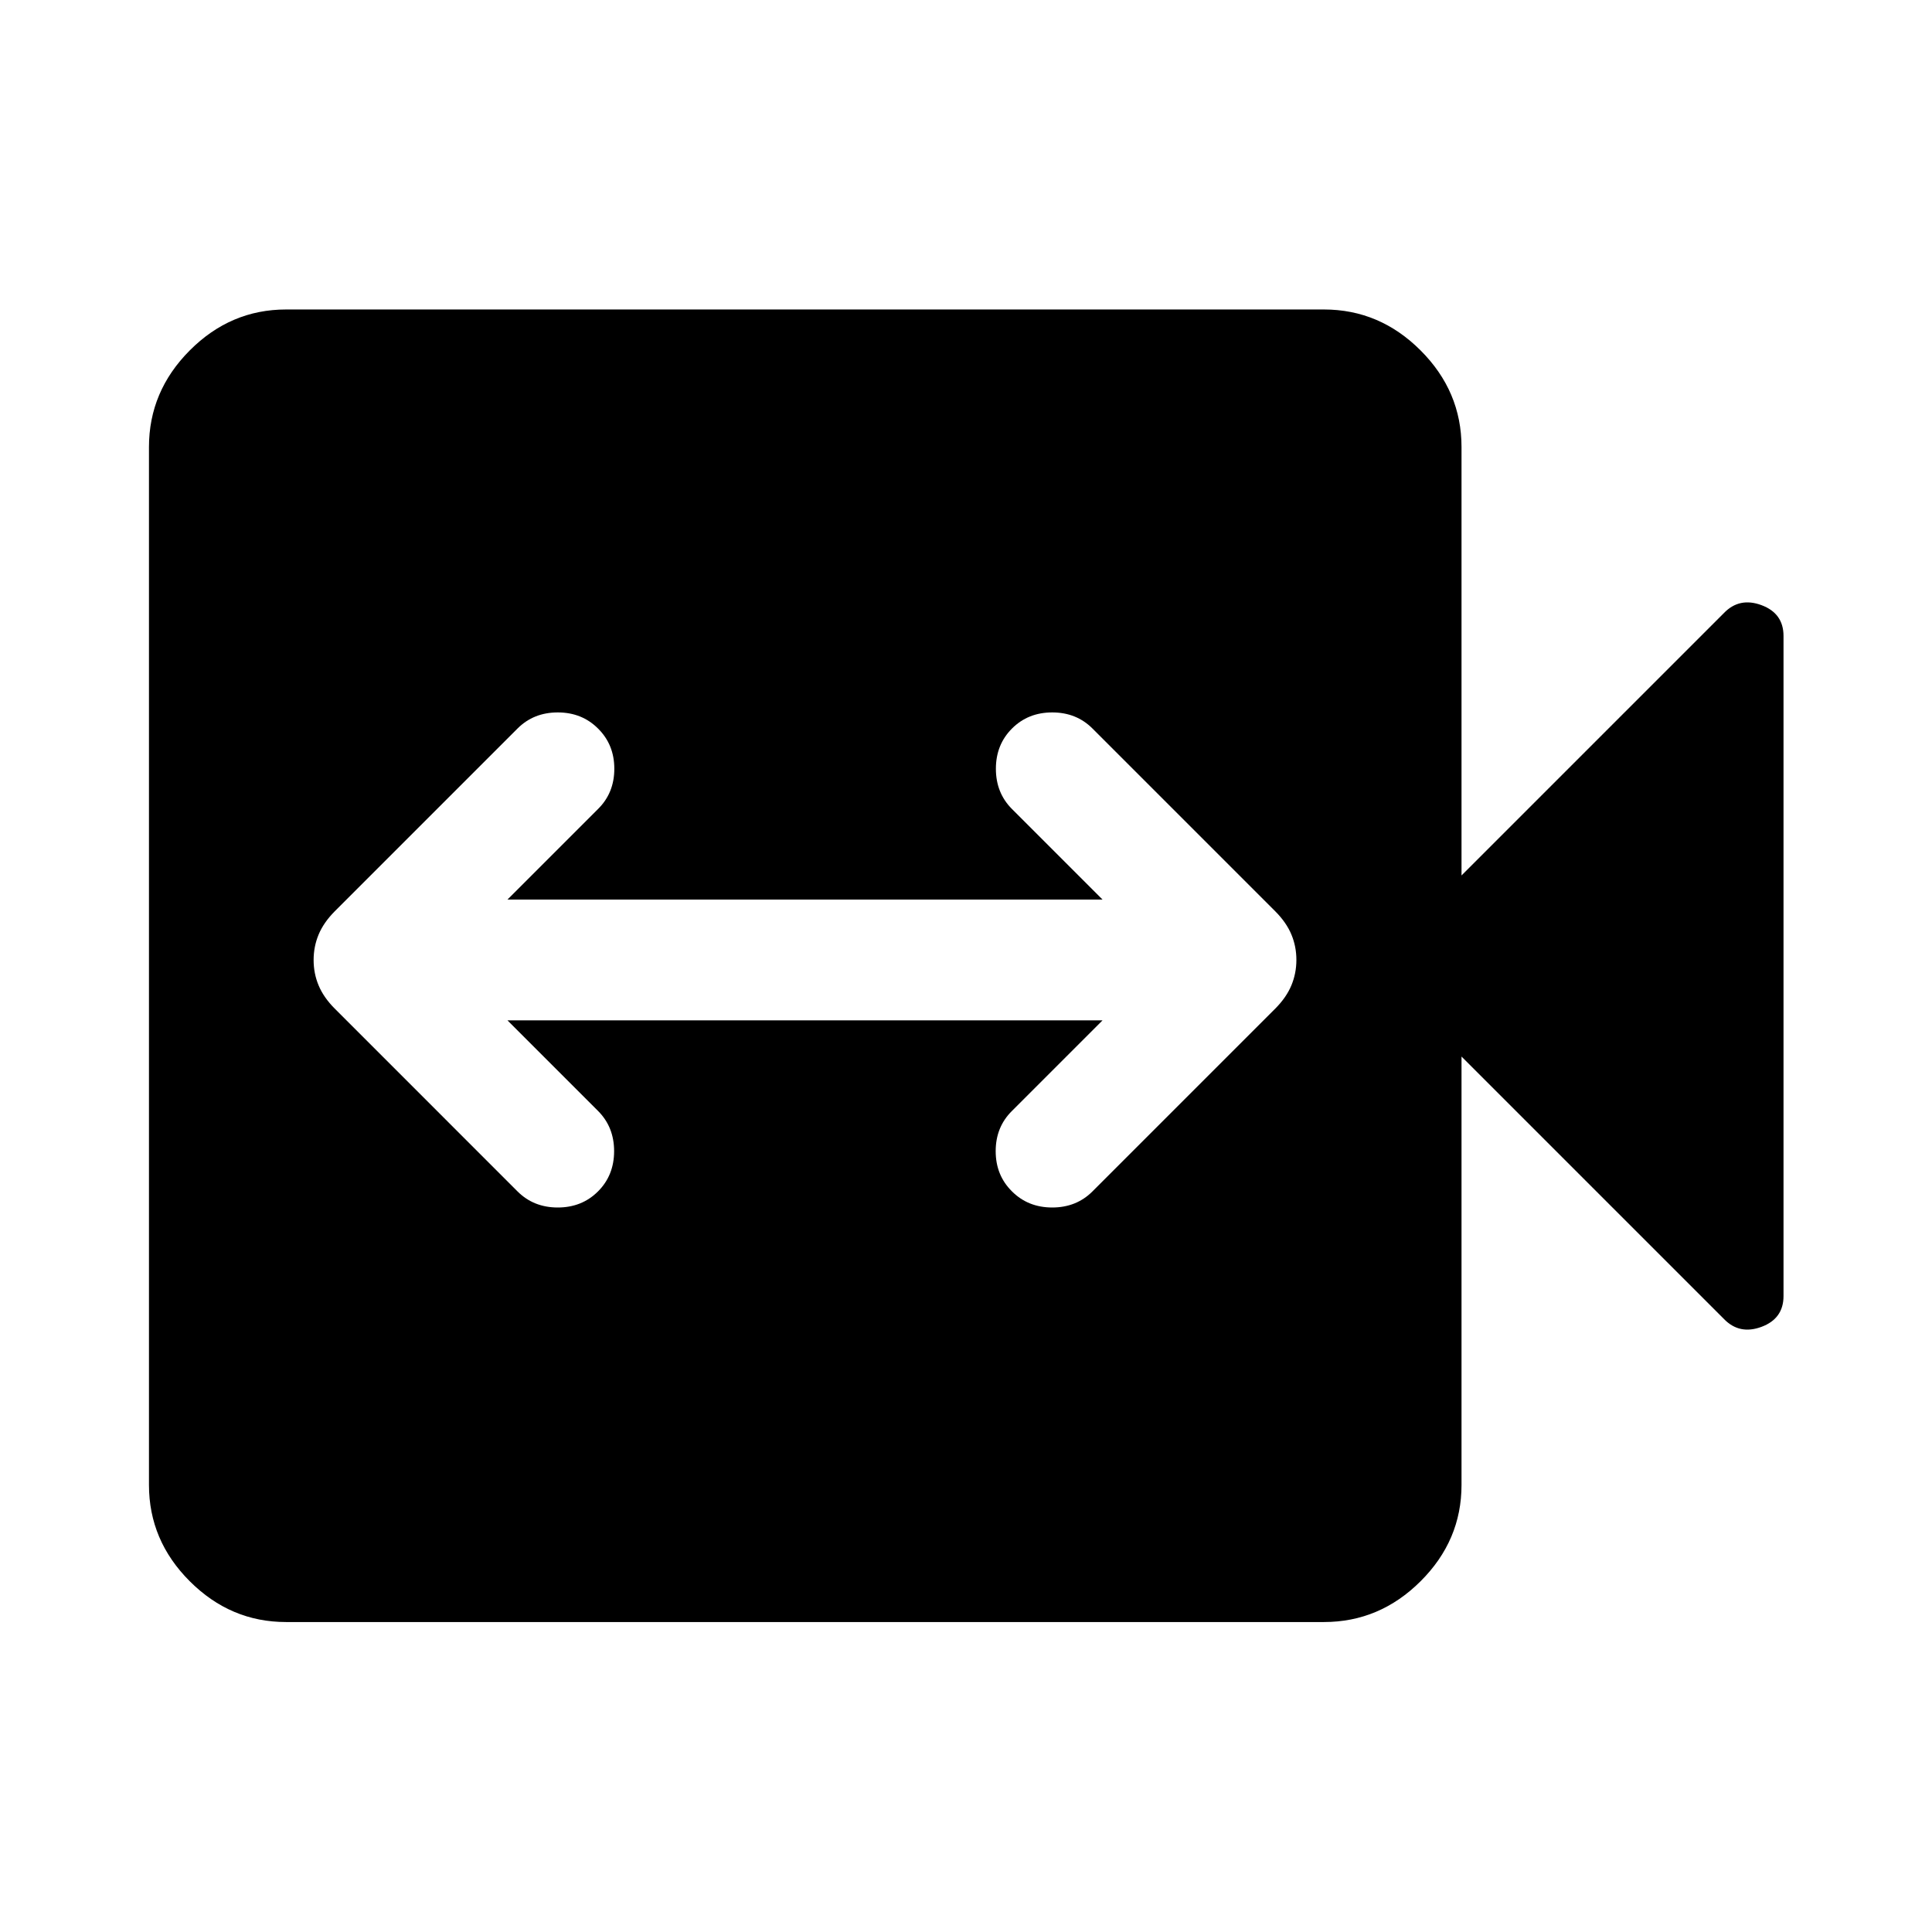
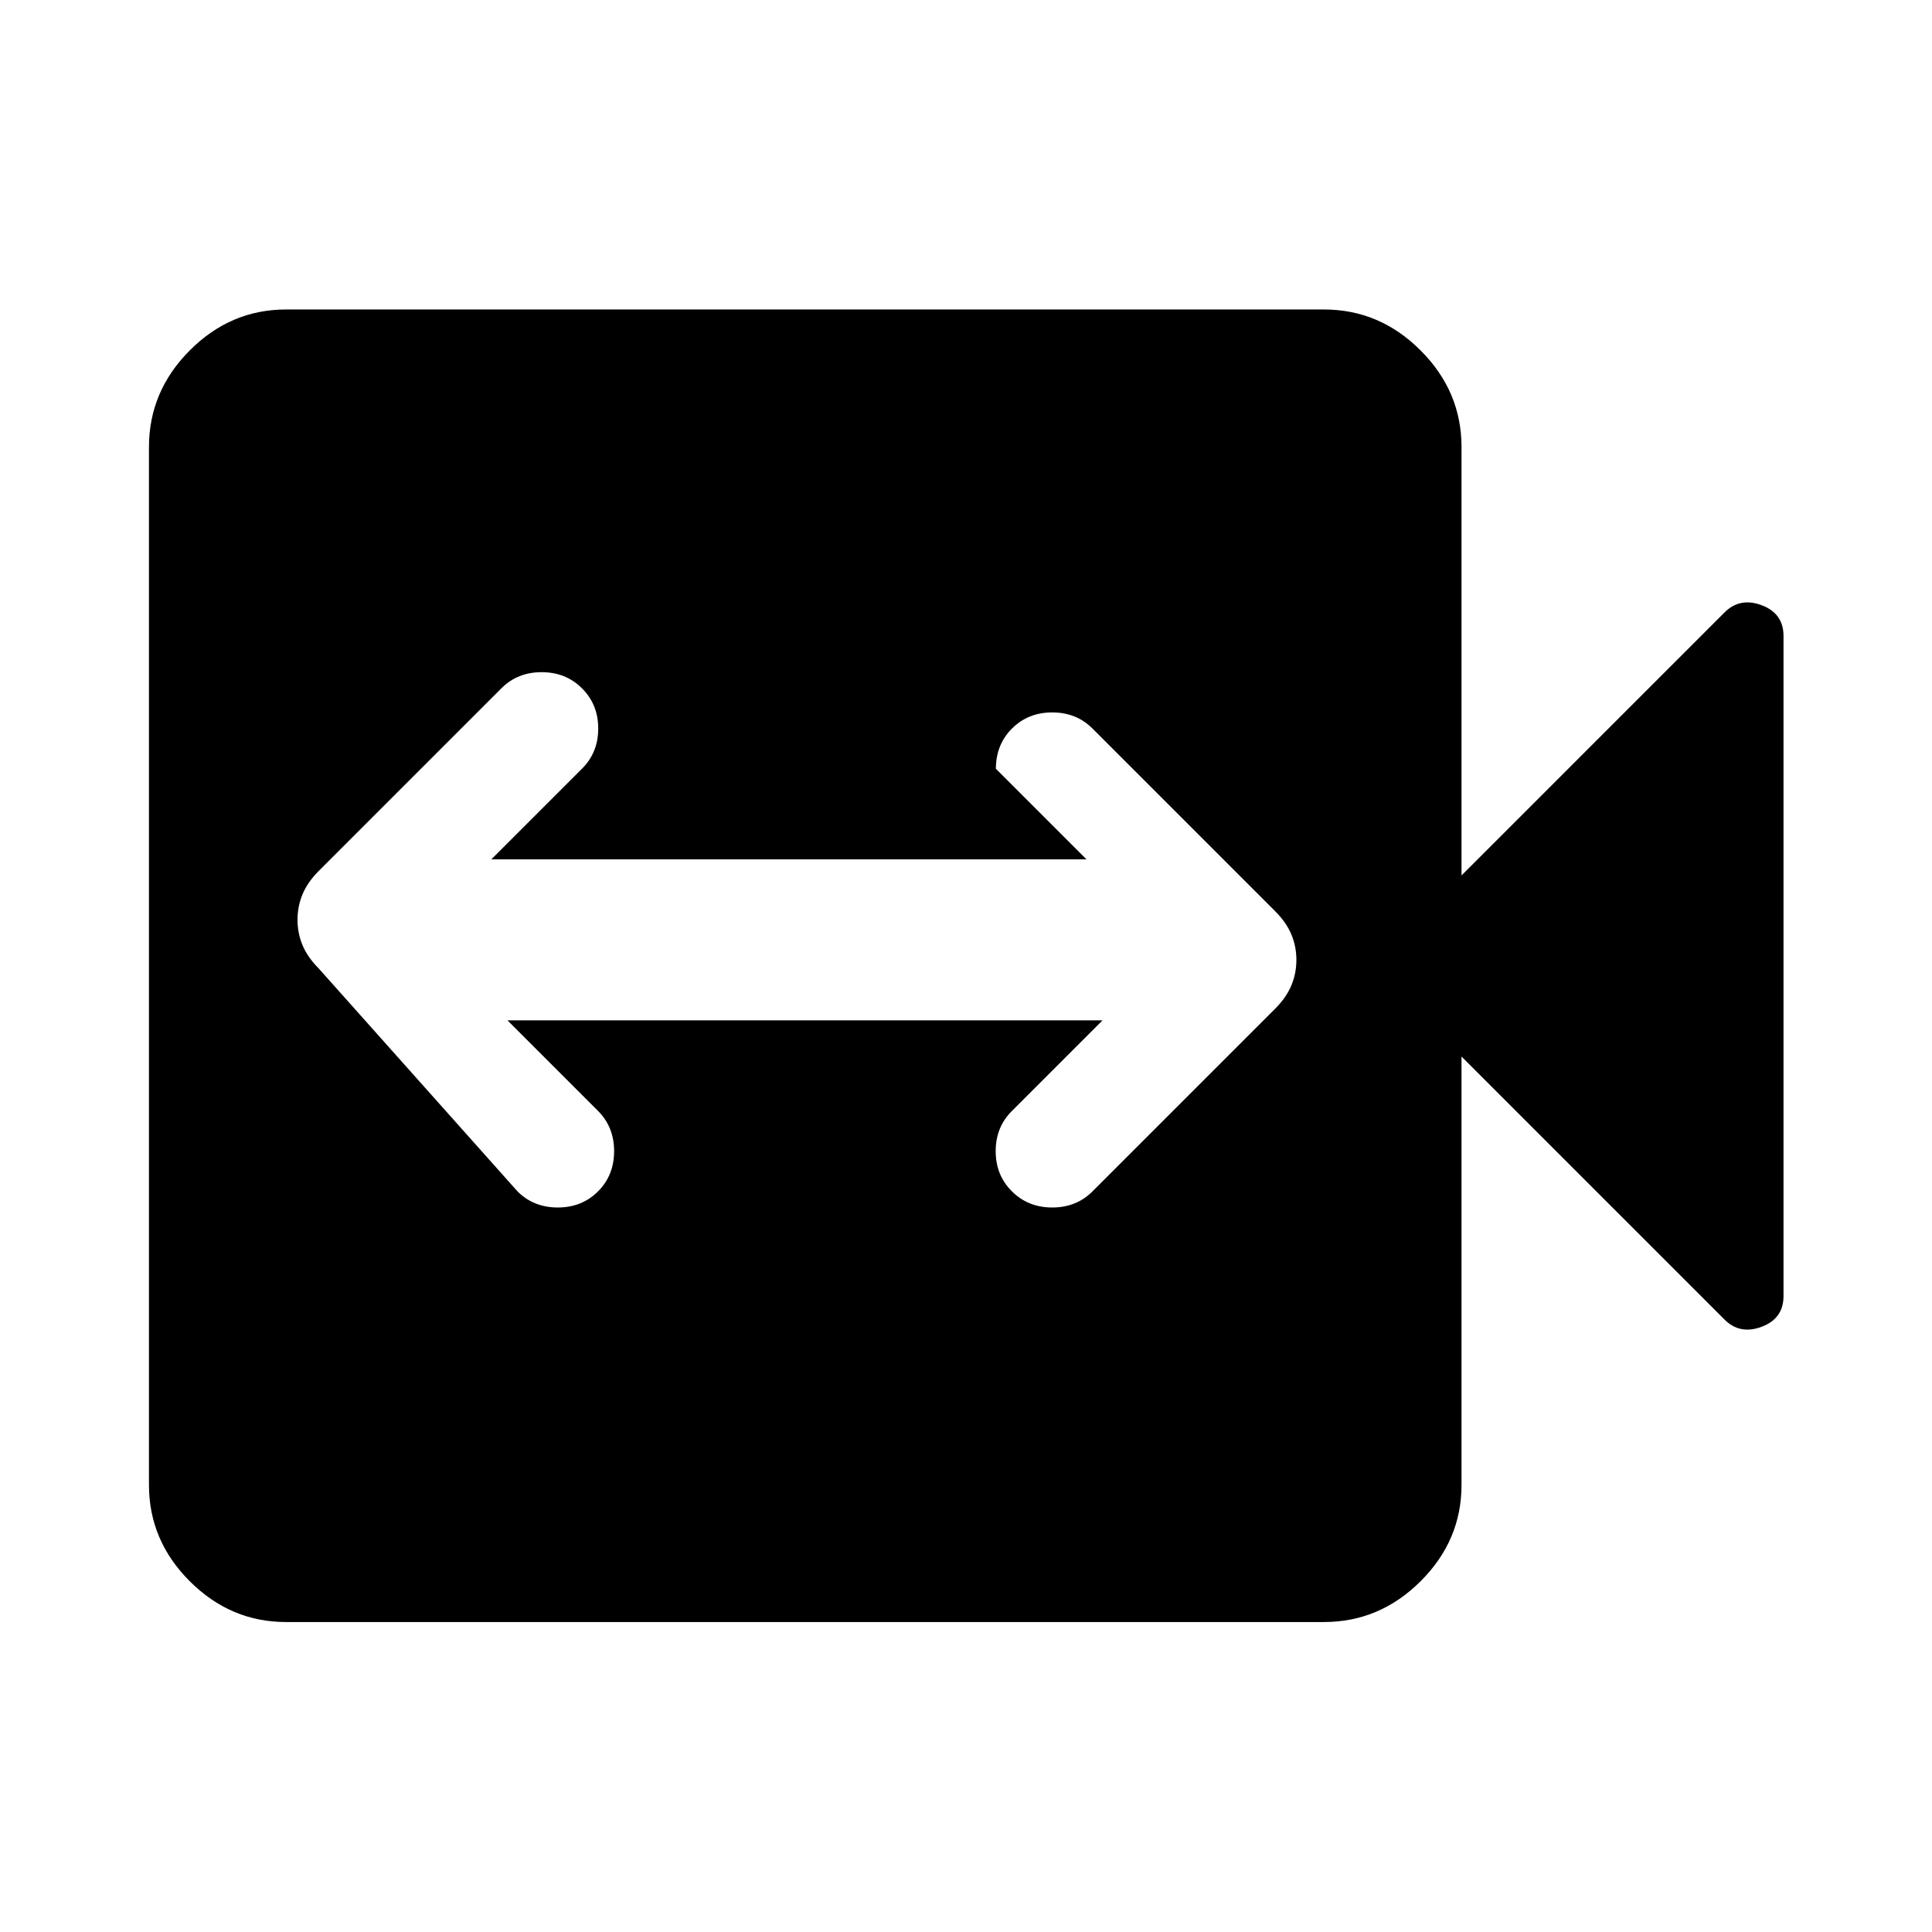
<svg xmlns="http://www.w3.org/2000/svg" width="48" height="48" viewBox="0 -960 960 960">
-   <path d="M252.15-453h295.7l-45 45q-8.1 8-8.1 20t8.1 20q8 8 20 8t20-8l90.89-90.89q5.46-5.52 7.94-11.48 2.49-5.97 2.49-12.66t-2.49-12.63q-2.48-5.95-7.94-11.45L542.85-598q-8-8-20-8t-20 8q-8 8-8 20t8 20l45 45h-295.7l45-45q8.1-8 8.1-20t-8.1-20q-8-8-20-8t-20 8l-90.89 90.89q-5.46 5.52-7.94 11.48-2.49 5.97-2.49 12.66t2.49 12.63q2.48 5.95 7.94 11.45L257.15-368q8 8 20 8t20-8q8-8 8-20t-8-20l-45-45Zm-110 298.98q-27.6 0-47.86-20.27-20.27-20.26-20.27-47.86v-515.7q0-27.7 20.27-48.03 20.26-20.34 47.86-20.34h515.7q27.7 0 48.03 20.34 20.34 20.33 20.34 48.03V-525l130.41-130.41q7.72-7.96 18.65-3.89 10.94 4.07 10.94 15.32v327.96q0 11.25-10.94 15.32-10.93 4.07-18.65-3.89L726.22-435v212.85q0 27.6-20.34 47.86-20.33 20.27-48.03 20.27h-515.7Z" />
+   <path d="M252.15-453h295.7l-45 45q-8.1 8-8.1 20t8.1 20q8 8 20 8t20-8l90.89-90.89q5.46-5.52 7.94-11.48 2.49-5.97 2.49-12.66t-2.49-12.63q-2.48-5.95-7.94-11.45L542.85-598q-8-8-20-8t-20 8q-8 8-8 20l45 45h-295.7l45-45q8.1-8 8.1-20t-8.1-20q-8-8-20-8t-20 8l-90.89 90.89q-5.46 5.52-7.94 11.48-2.49 5.97-2.49 12.66t2.49 12.63q2.48 5.95 7.94 11.45L257.15-368q8 8 20 8t20-8q8-8 8-20t-8-20l-45-45Zm-110 298.98q-27.6 0-47.86-20.27-20.27-20.26-20.27-47.86v-515.7q0-27.7 20.27-48.03 20.26-20.34 47.86-20.34h515.7q27.7 0 48.03 20.34 20.34 20.33 20.34 48.03V-525l130.41-130.41q7.72-7.96 18.65-3.89 10.94 4.07 10.94 15.32v327.96q0 11.25-10.94 15.32-10.93 4.07-18.65-3.89L726.22-435v212.85q0 27.6-20.34 47.86-20.33 20.27-48.03 20.27h-515.7Z" />
</svg>